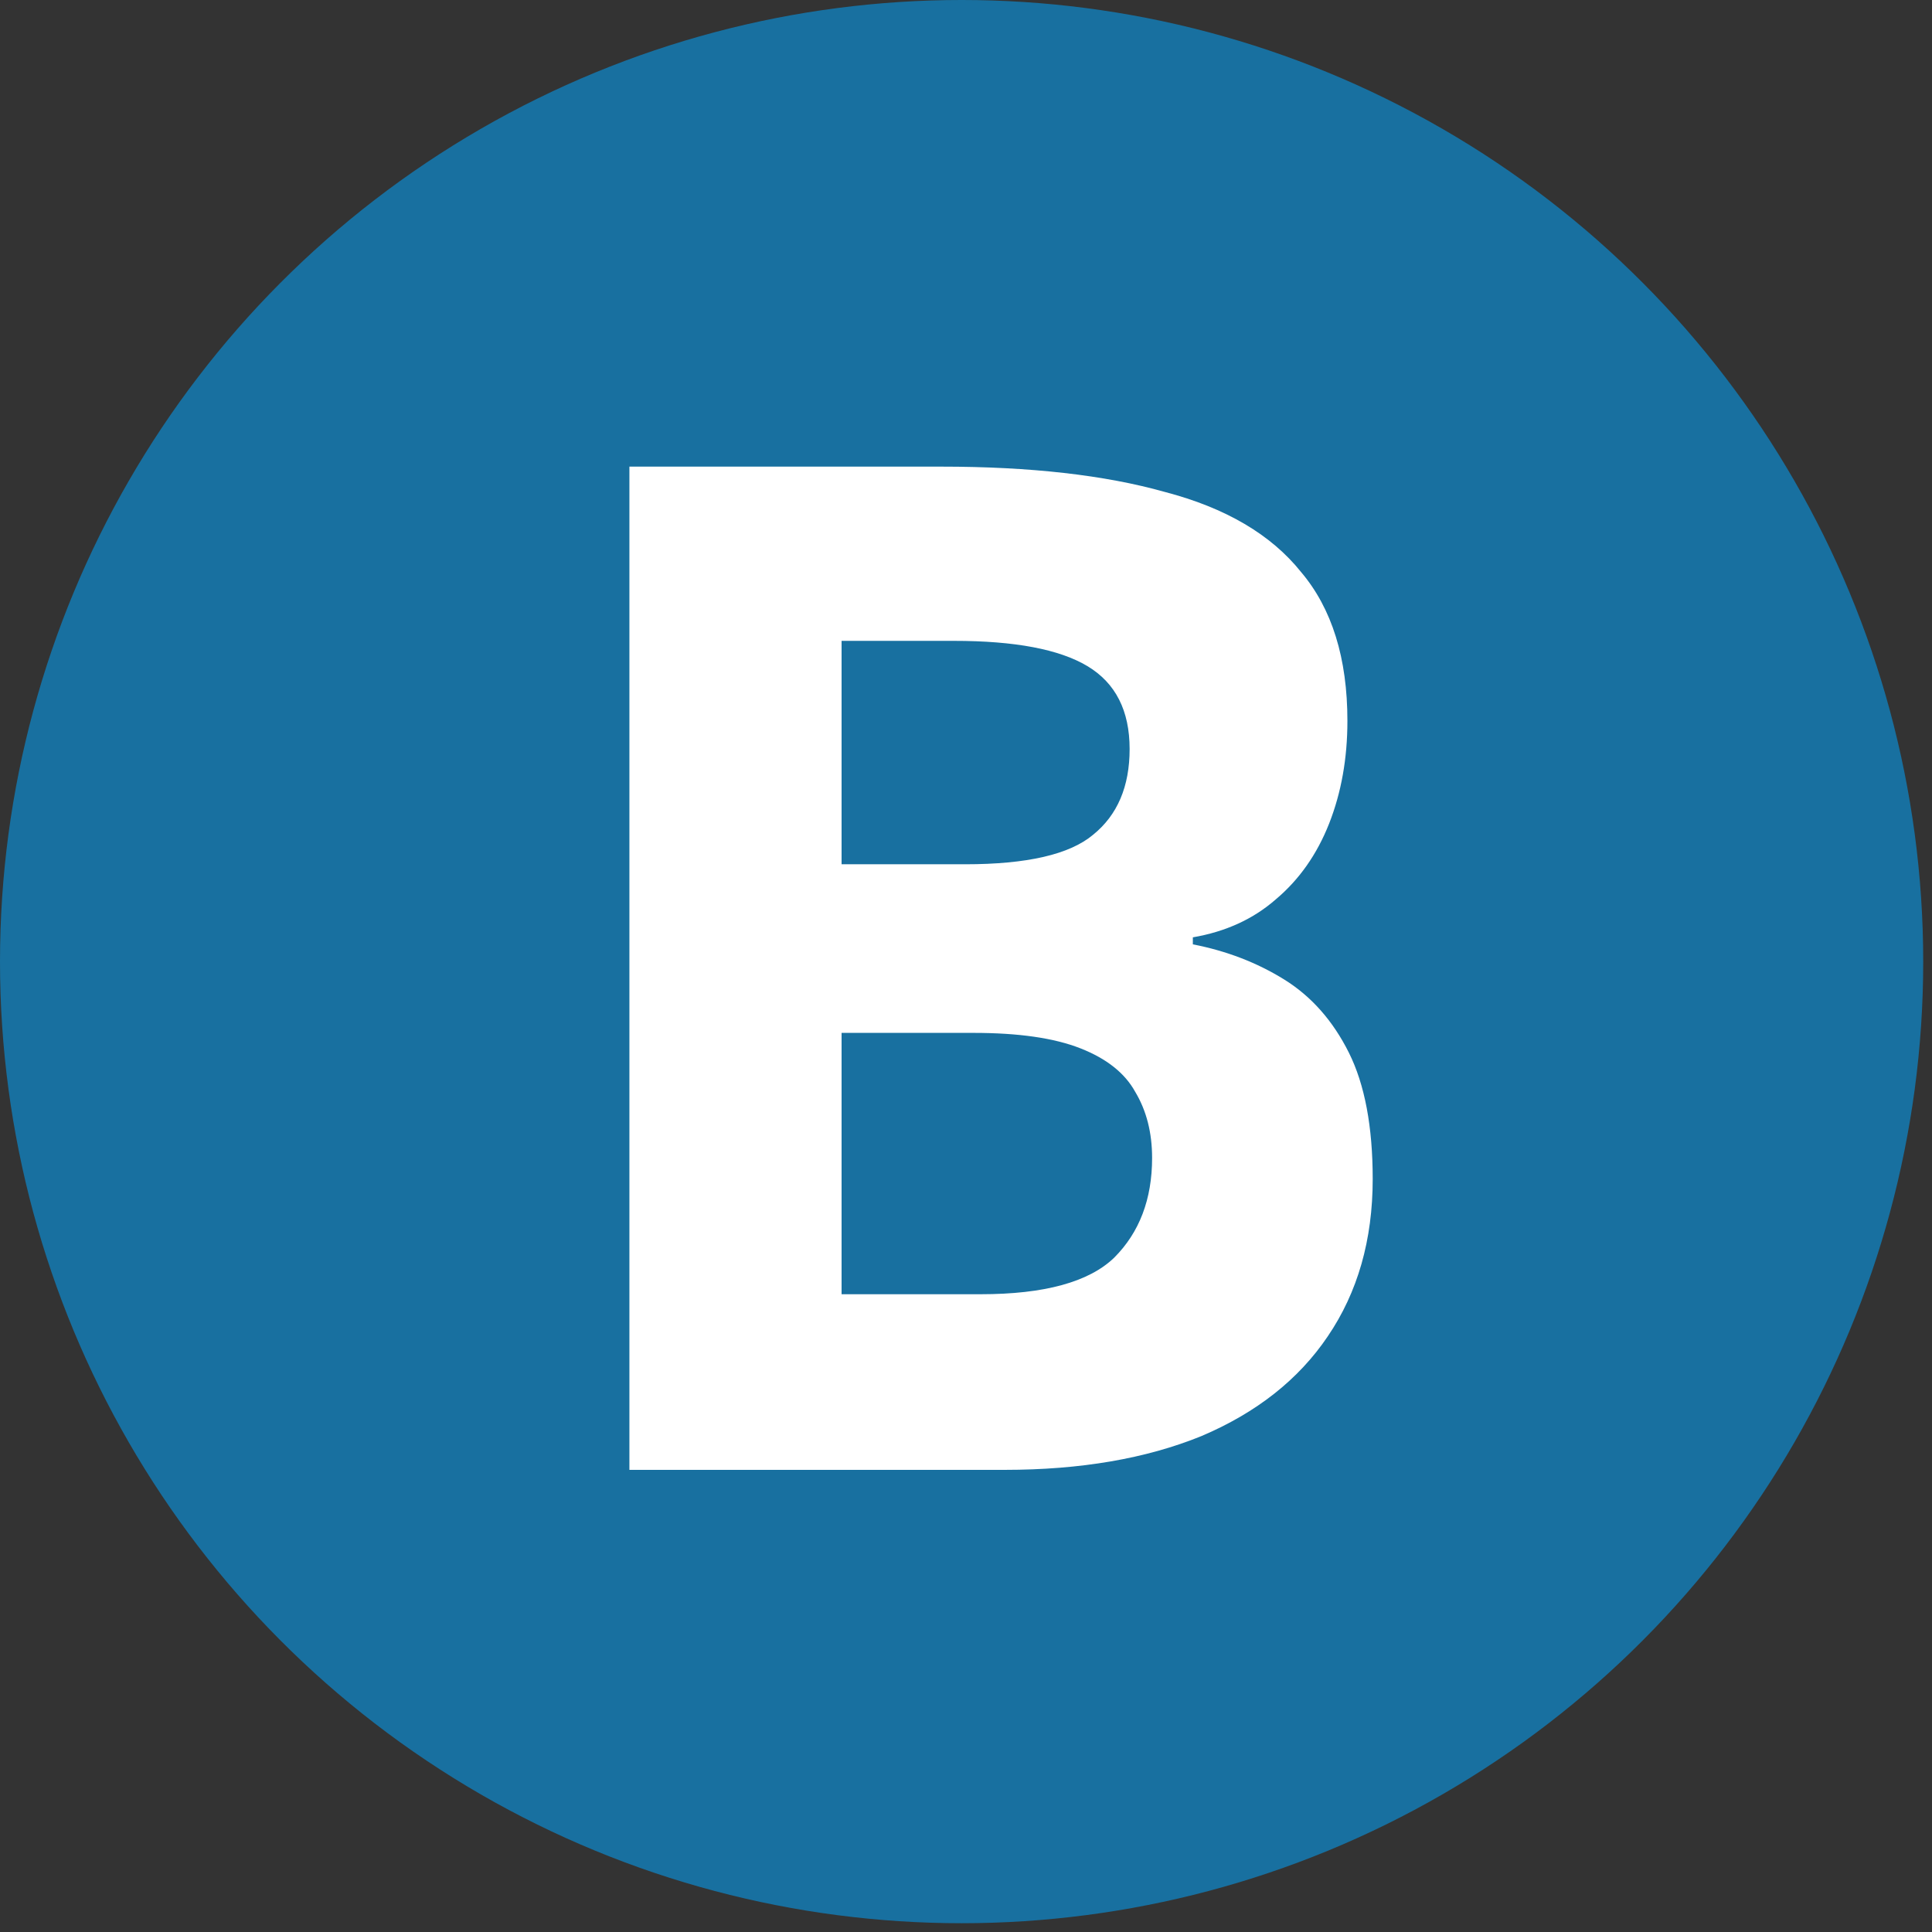
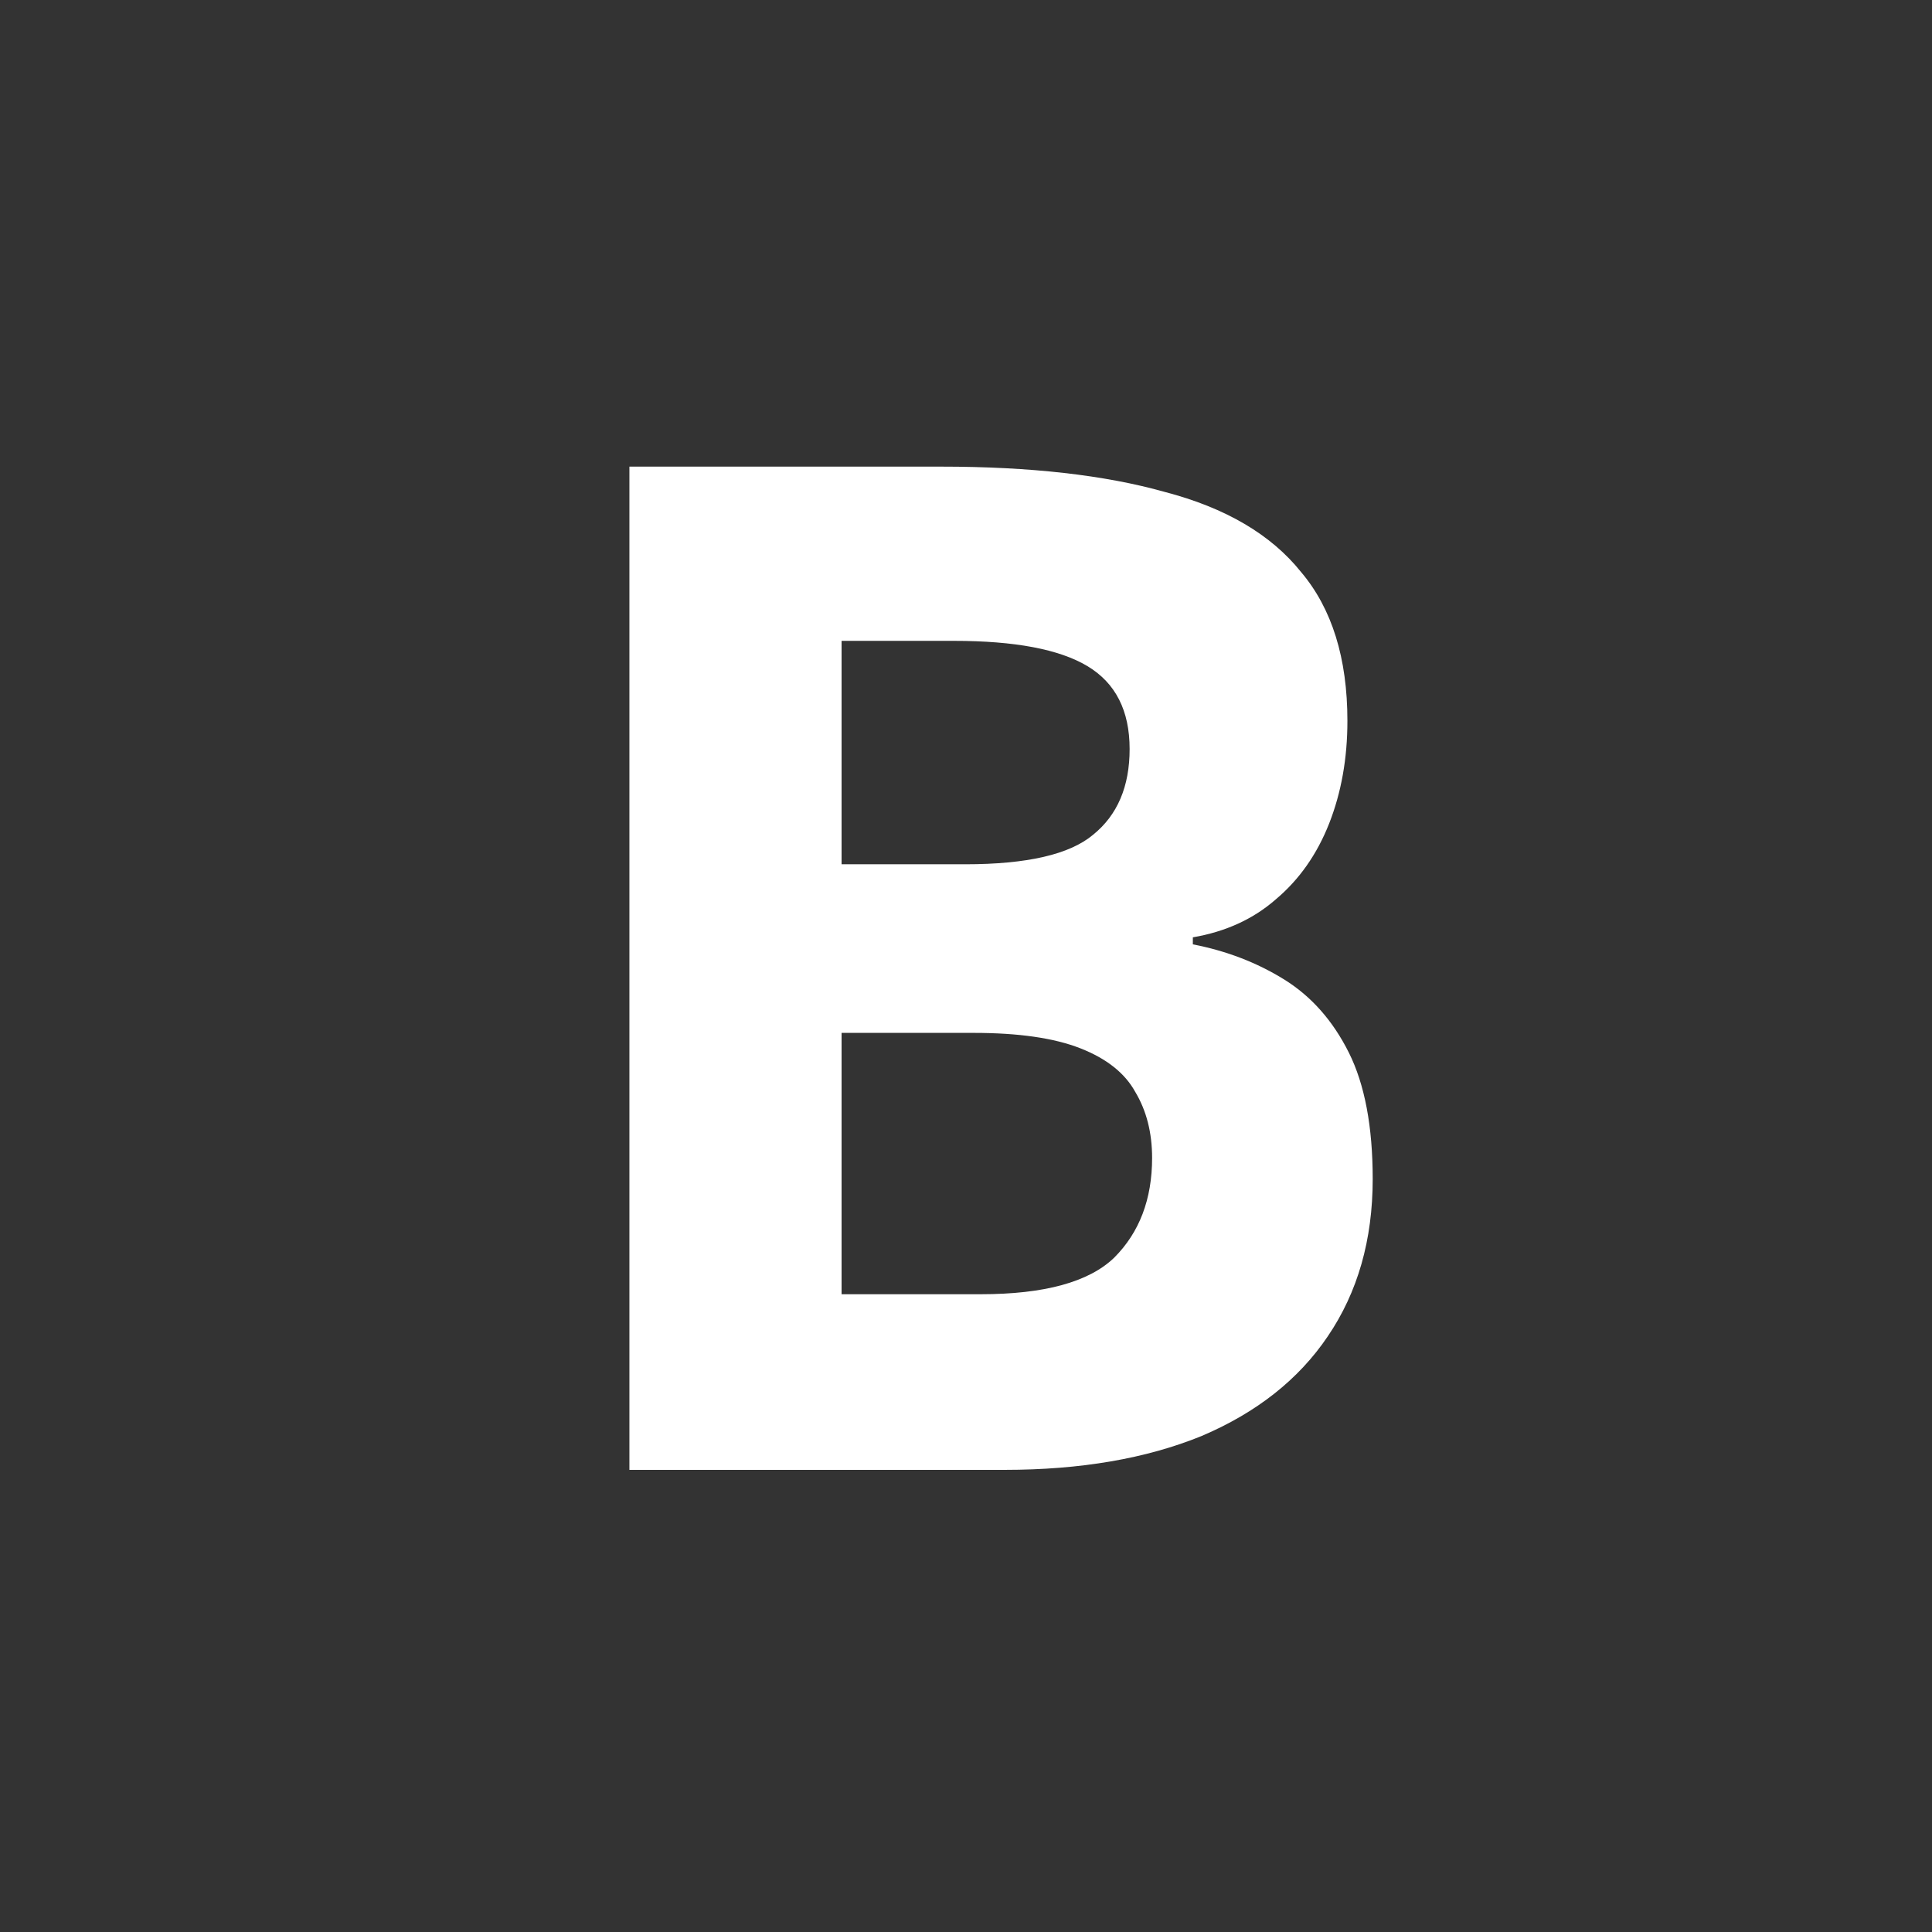
<svg xmlns="http://www.w3.org/2000/svg" width="55" height="55" fill="none">
  <rect width="100%" height="100%" fill="#333333" stroke="none" />
-   <circle cx="27.375" cy="27.375" r="27.375" fill="#1870A0" />
  <path d="M26.798 13.284c2.533 0 4.653.24 6.36.72 1.733.453 3.026 1.213 3.88 2.28.88 1.04 1.32 2.453 1.32 4.24 0 1.066-.174 2.04-.52 2.92-.347.88-.854 1.6-1.52 2.16-.64.56-1.427.92-2.36 1.08v.2c.96.186 1.826.52 2.6 1 .773.48 1.386 1.173 1.84 2.08.453.906.68 2.106.68 3.6 0 1.733-.427 3.226-1.28 4.48-.827 1.226-2.027 2.173-3.6 2.84-1.574.64-3.44.96-5.6.96h-10.68v-28.56h8.88zm.68 11.32c1.76 0 2.973-.28 3.64-.84.693-.56 1.04-1.374 1.04-2.44 0-1.094-.4-1.88-1.2-2.36-.8-.48-2.067-.72-3.8-.72h-3.2v6.36h3.52zm-3.52 4.8v7.44h3.96c1.813 0 3.08-.347 3.8-1.04.72-.72 1.08-1.667 1.08-2.84 0-.72-.16-1.347-.48-1.88-.294-.534-.814-.947-1.56-1.24-.747-.294-1.76-.44-3.04-.44h-3.76z" fill="#fff" />
</svg>